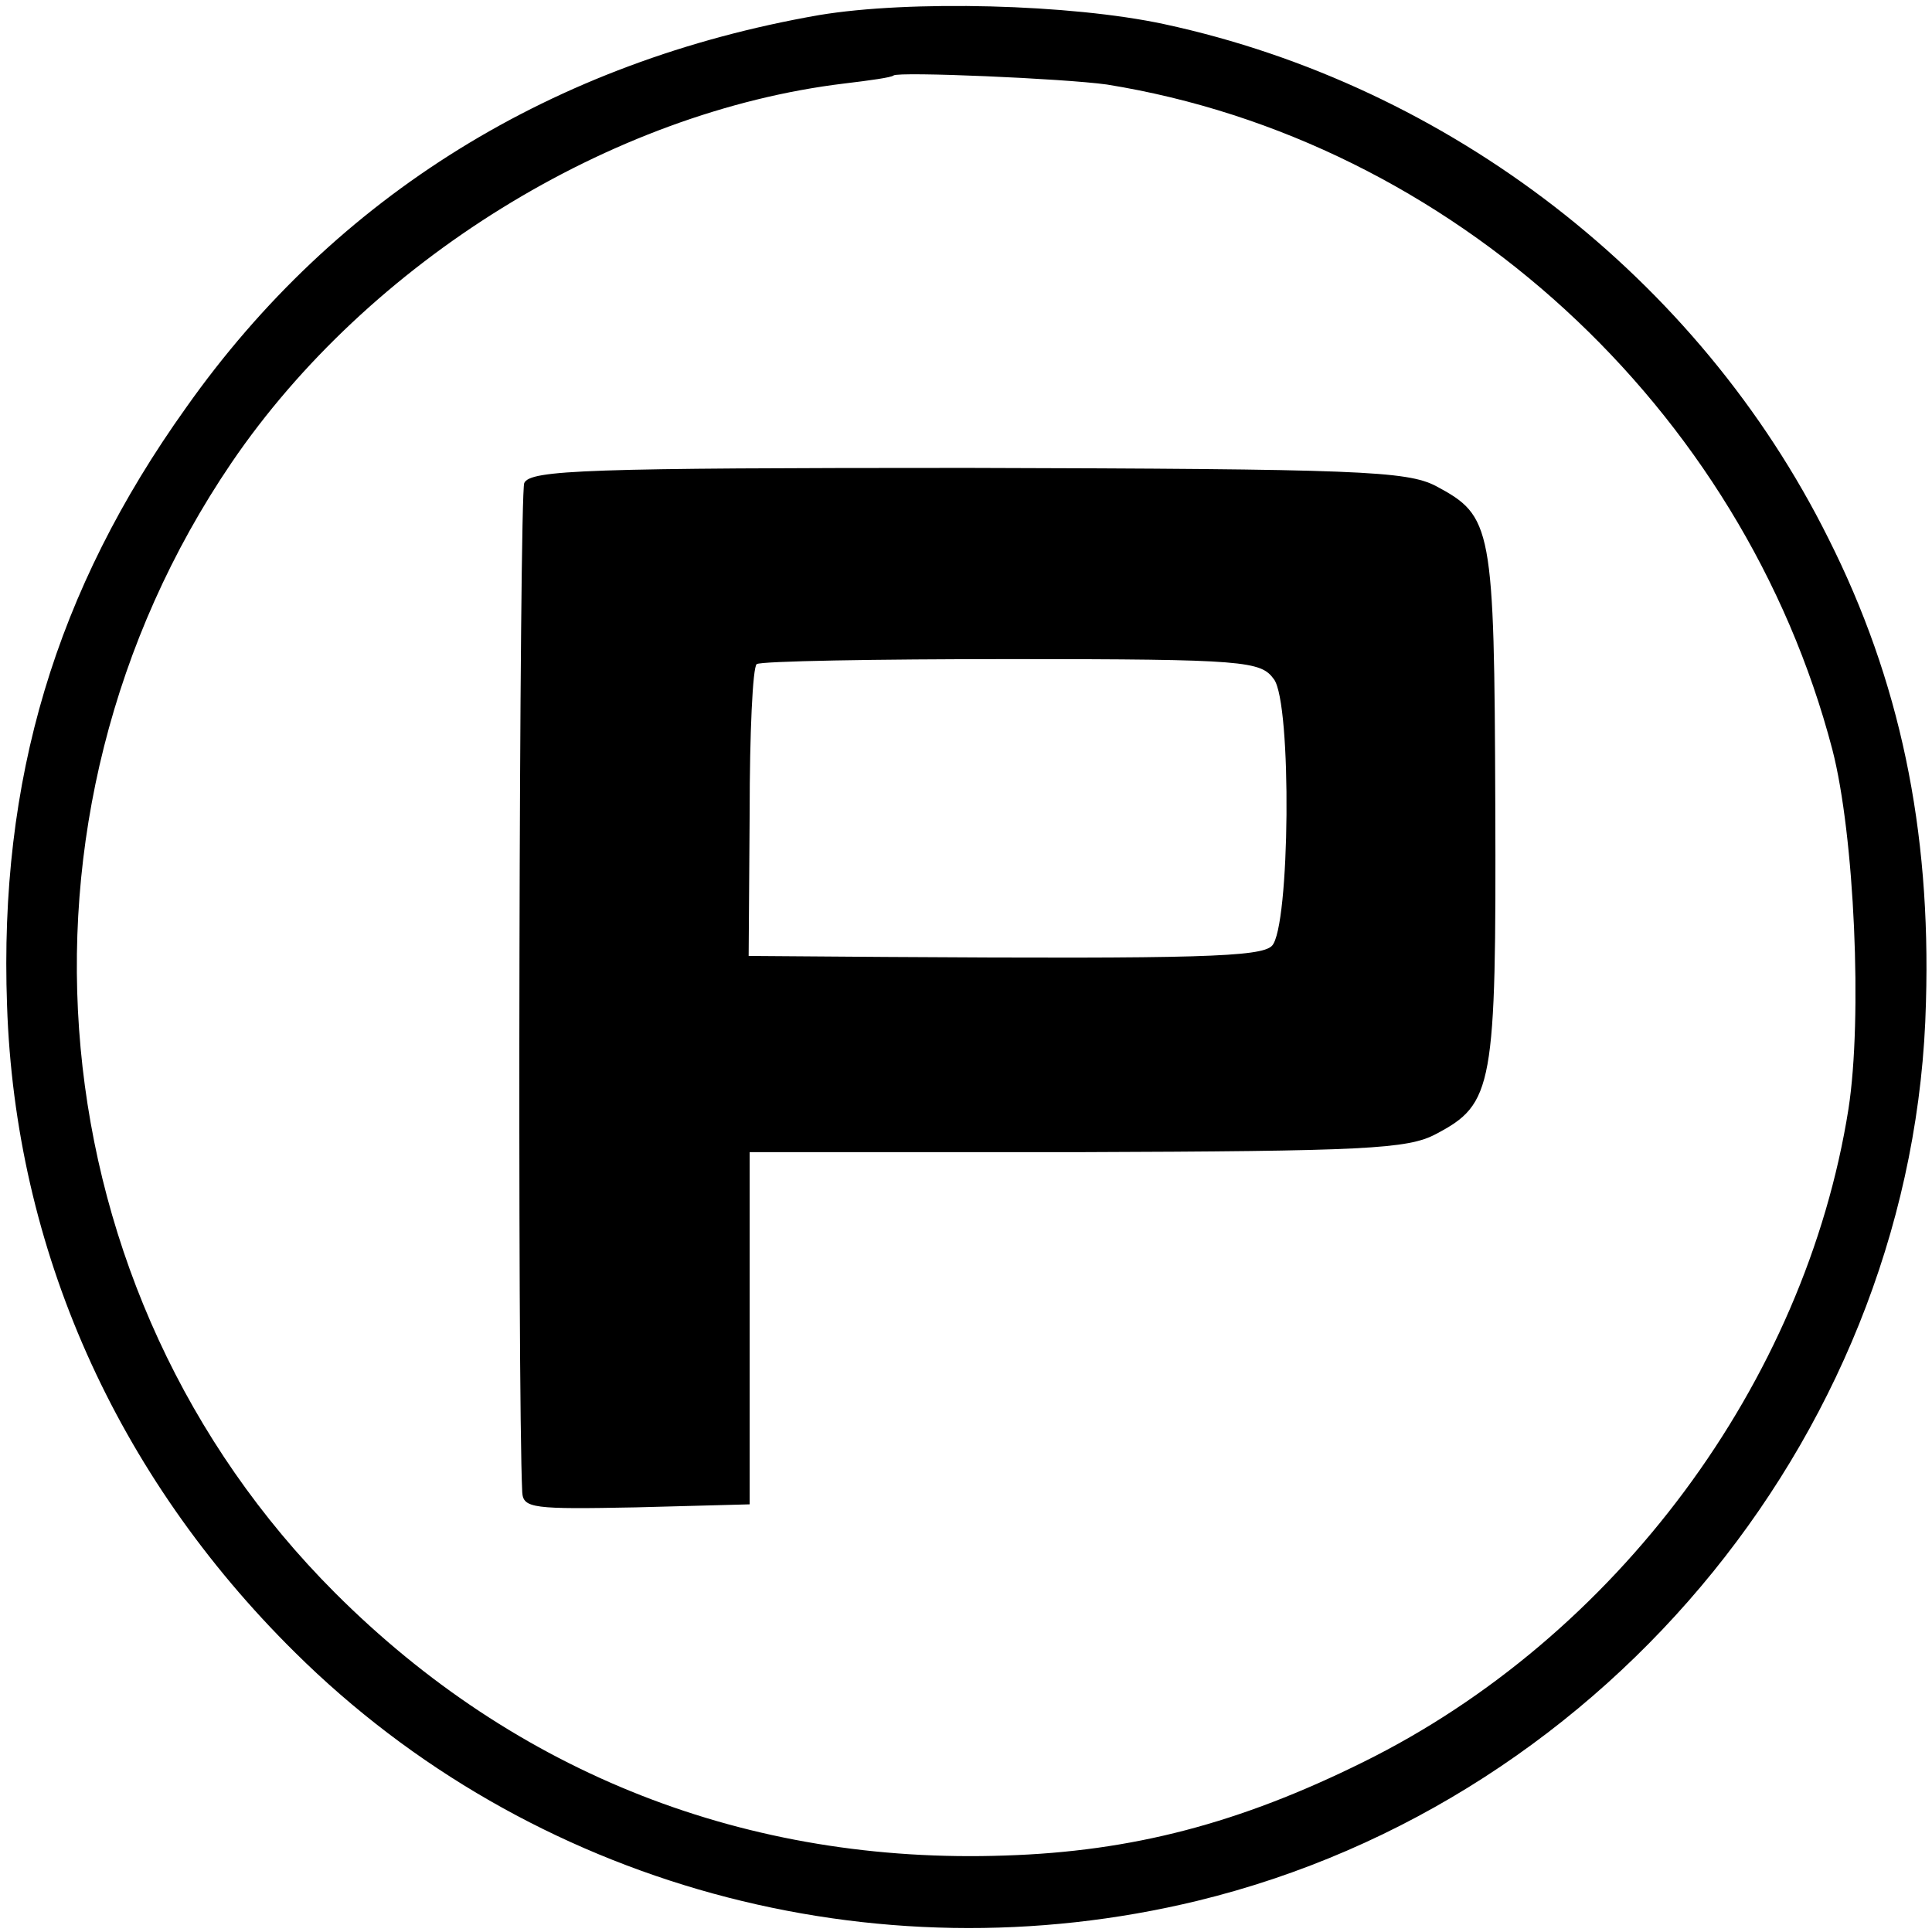
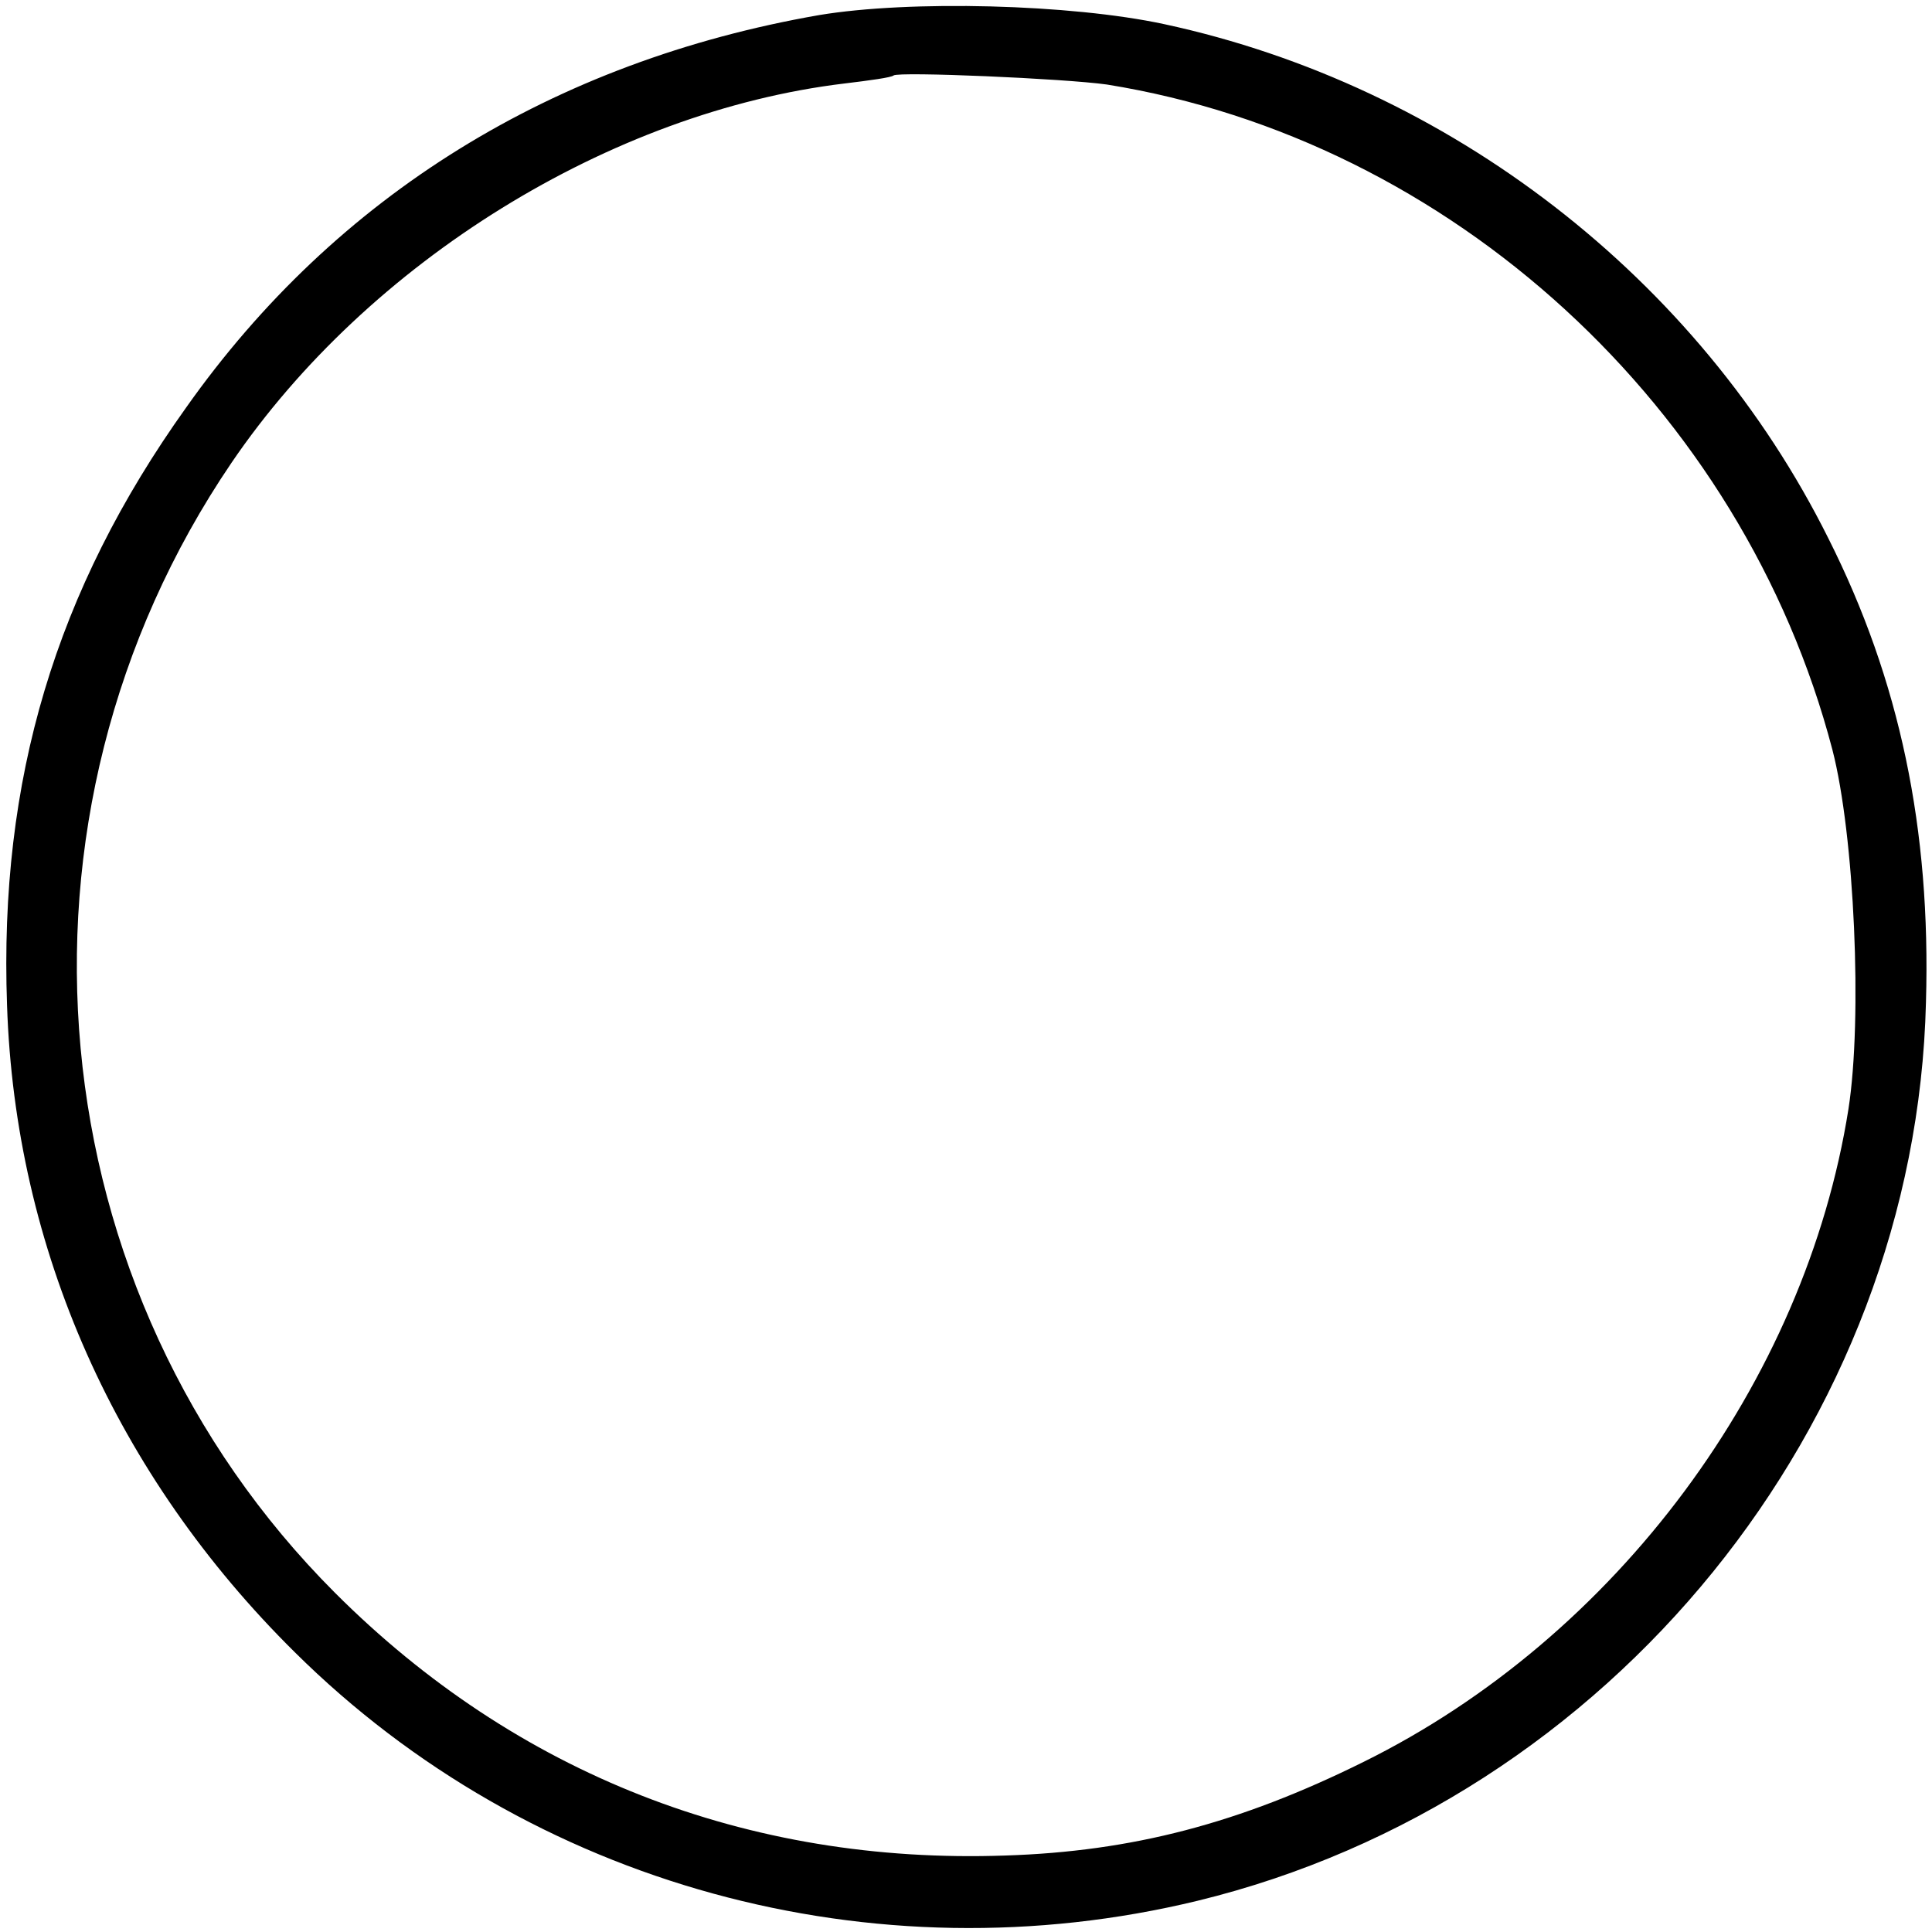
<svg xmlns="http://www.w3.org/2000/svg" version="1.0" width="192pt" height="192pt" viewBox="0 0 192 192" preserveAspectRatio="xMidYMid meet">
  <g transform="translate(0,192) scale(0.1,-0.1)" fill="#000000" stroke="none">
    <path d="M814 1905 c-264 -46 -480 -179 -629 -390 -130 -182 -186 -370 -178 -594 8 -242 108 -467 286 -643 234 -232 575 -325 897 -247 411 100 714 474 724 893 5 172 -26 320 -97 461 -129 259 -377 450 -660 511 -93 20 -253 24 -343 9z m286 -69 c342 -55 632 -321 721 -661 22 -85 30 -267 16 -357 -43 -272 -231 -525 -482 -649 -123 -61 -230 -89 -356 -93 -256 -9 -486 81 -666 261 -298 298 -342 771 -103 1123 136 200 377 349 609 377 25 3 47 6 49 8 5 4 169 -3 212 -9z" />
-     <path d="M521 1440 c-5 -11 -7 -900 -2 -1003 1 -16 11 -17 113 -15 l113 3 0 175 0 175 325 0 c286 1 329 3 357 18 57 30 60 46 59 327 -1 278 -3 287 -59 317 -29 15 -77 17 -465 18 -379 0 -435 -2 -441 -15z m745 -195 c18 -24 16 -247 -2 -265 -11 -11 -73 -13 -384 -11 l-136 1 1 143 c0 78 3 144 7 147 4 3 118 5 253 5 233 0 248 -2 261 -20z" />
  </g>
</svg>